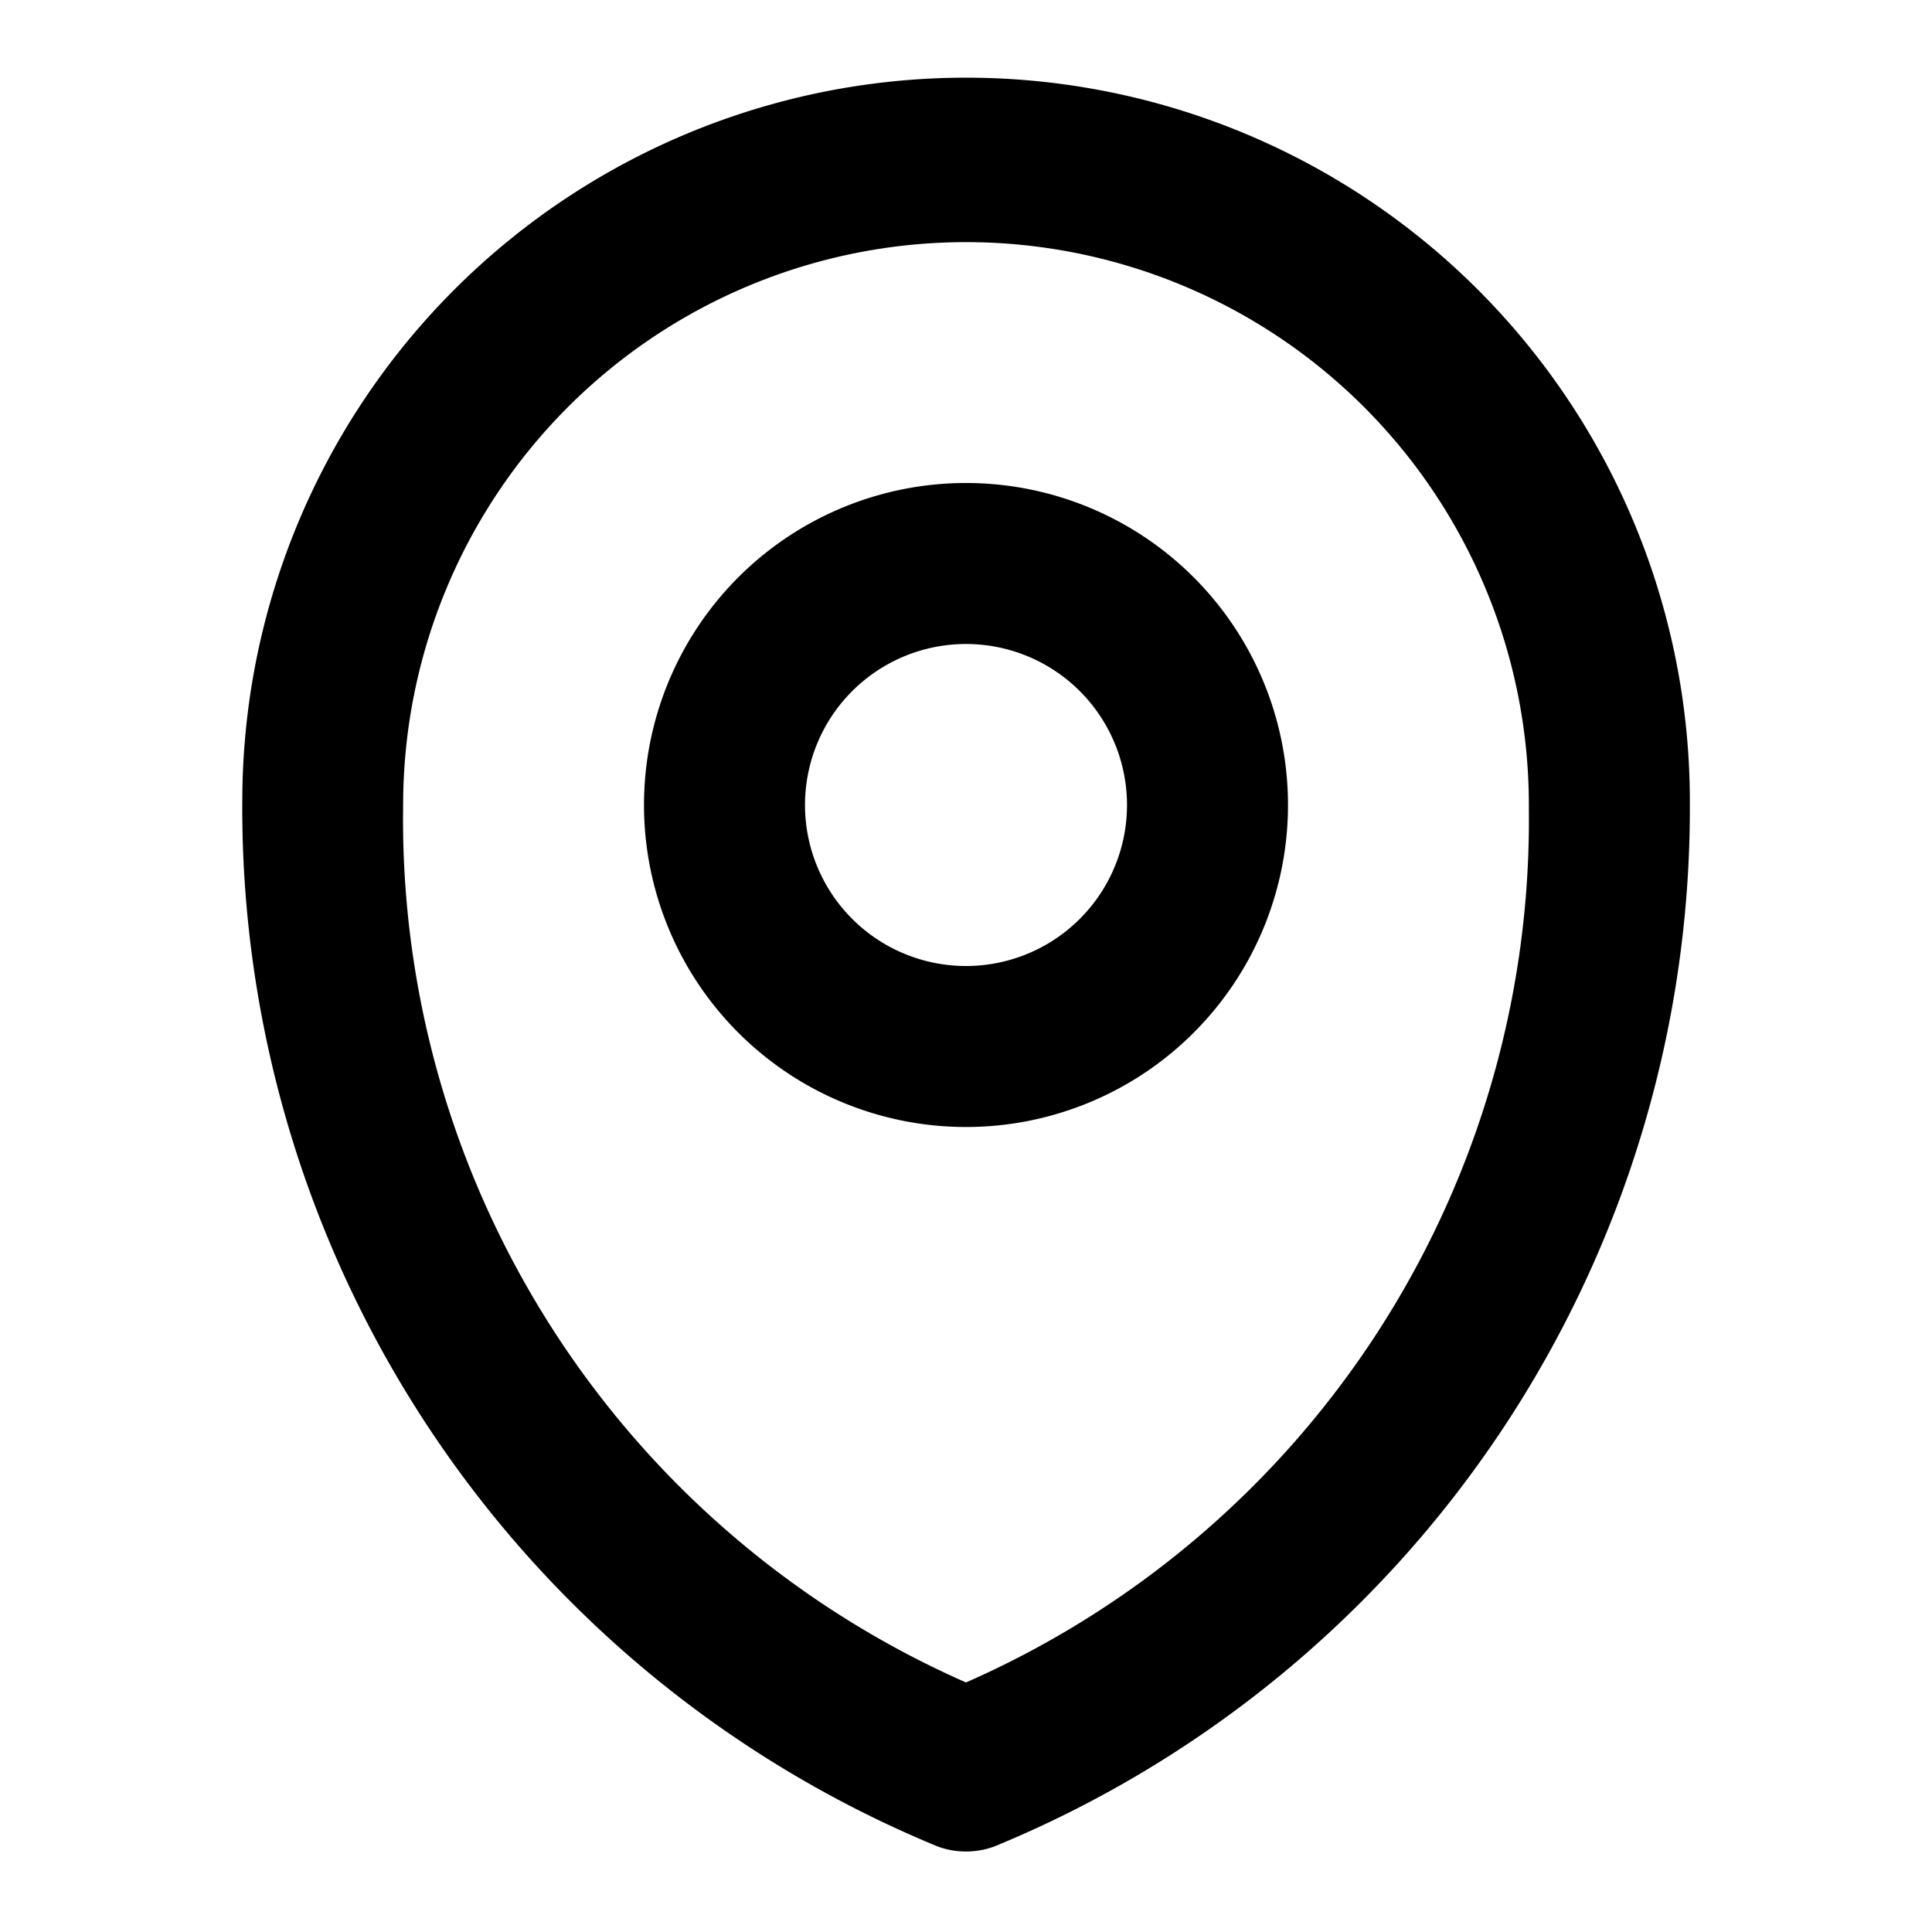
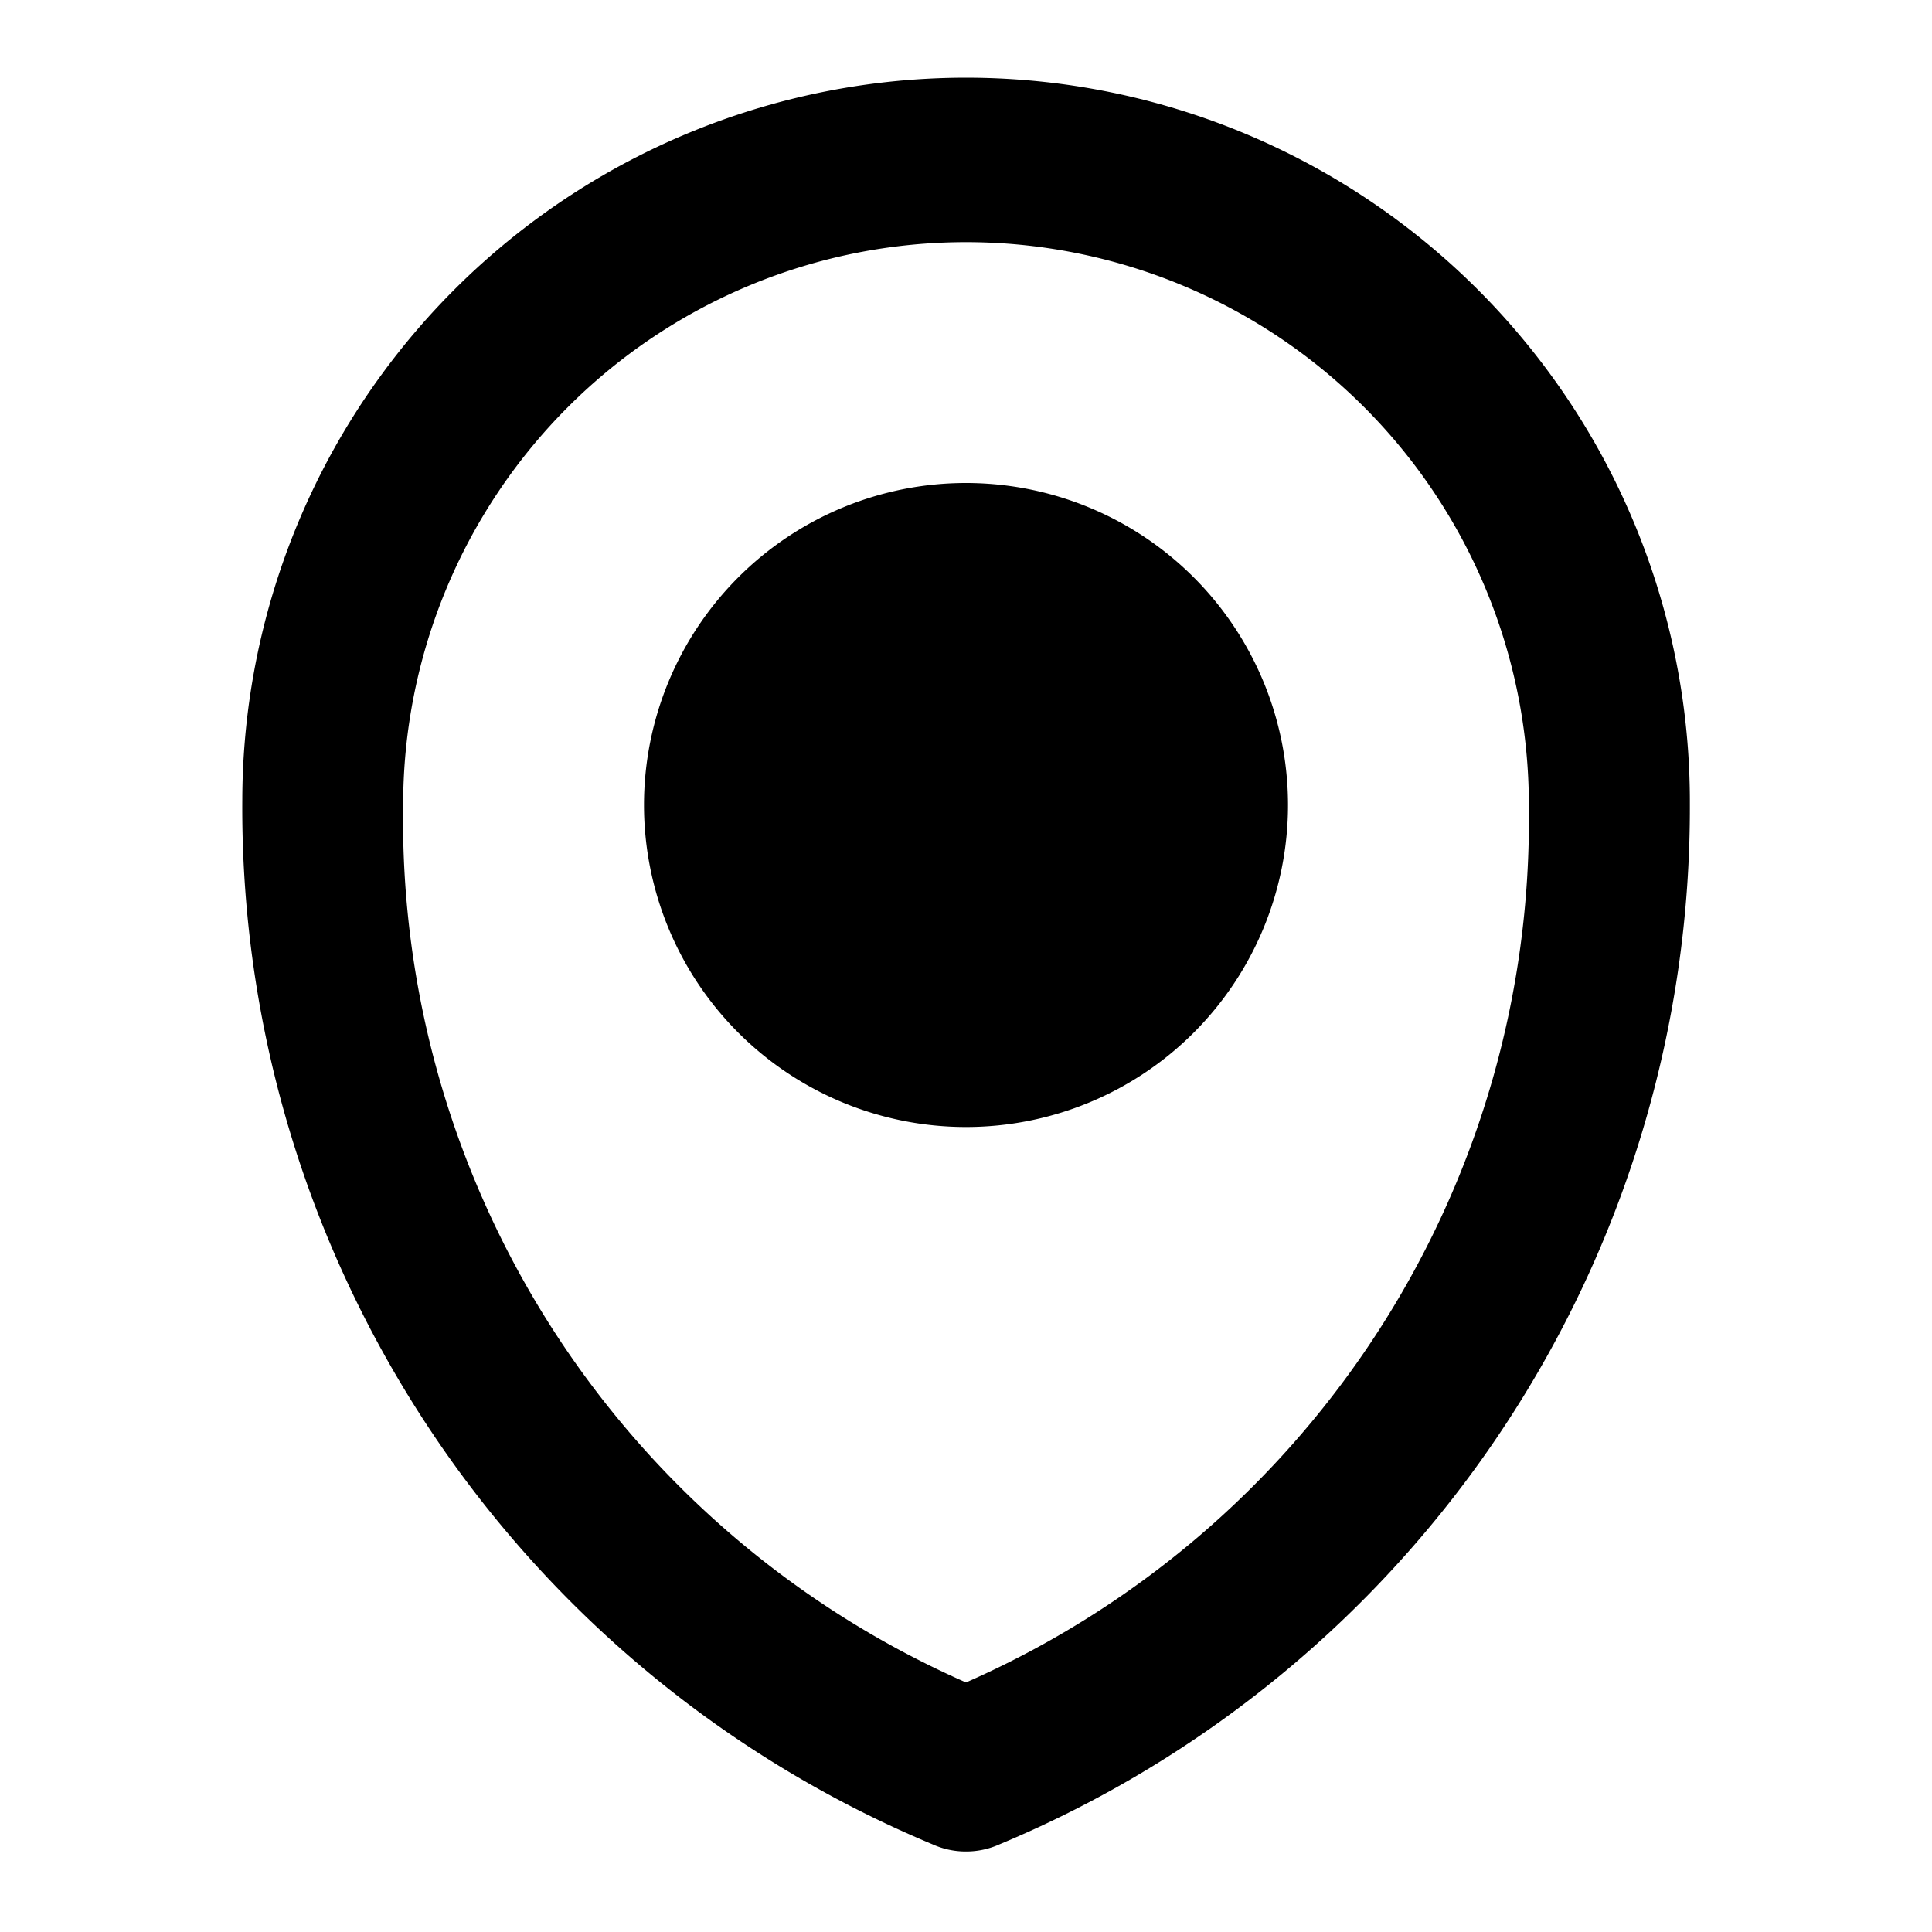
<svg xmlns="http://www.w3.org/2000/svg" fill="#000000" width="800px" height="800px" viewBox="0 0 24 24">
-   <path d="M20.992,9.98A8.991,8.991,0,0,0,3.01,9.932a13.95,13.95,0,0,0,8.574,12.979A1,1,0,0,0,12,23a1.012,1.012,0,0,0,.419-.09A13.948,13.948,0,0,0,20.992,9.98ZM12,20.9A11.713,11.713,0,0,1,5.008,10a6.992,6.992,0,1,1,13.984,0c0,.021,0,.045,0,.065A11.7,11.7,0,0,1,12,20.9ZM12,6a4,4,0,1,0,4,4A4,4,0,0,0,12,6Zm0,6a2,2,0,1,1,2-2A2,2,0,0,1,12,12Z" />
+   <path d="M20.992,9.98A8.991,8.991,0,0,0,3.01,9.932a13.95,13.95,0,0,0,8.574,12.979A1,1,0,0,0,12,23a1.012,1.012,0,0,0,.419-.09A13.948,13.948,0,0,0,20.992,9.98ZM12,20.9A11.713,11.713,0,0,1,5.008,10a6.992,6.992,0,1,1,13.984,0c0,.021,0,.045,0,.065A11.7,11.7,0,0,1,12,20.9ZM12,6a4,4,0,1,0,4,4A4,4,0,0,0,12,6Zm0,6A2,2,0,0,1,12,12Z" />
</svg>